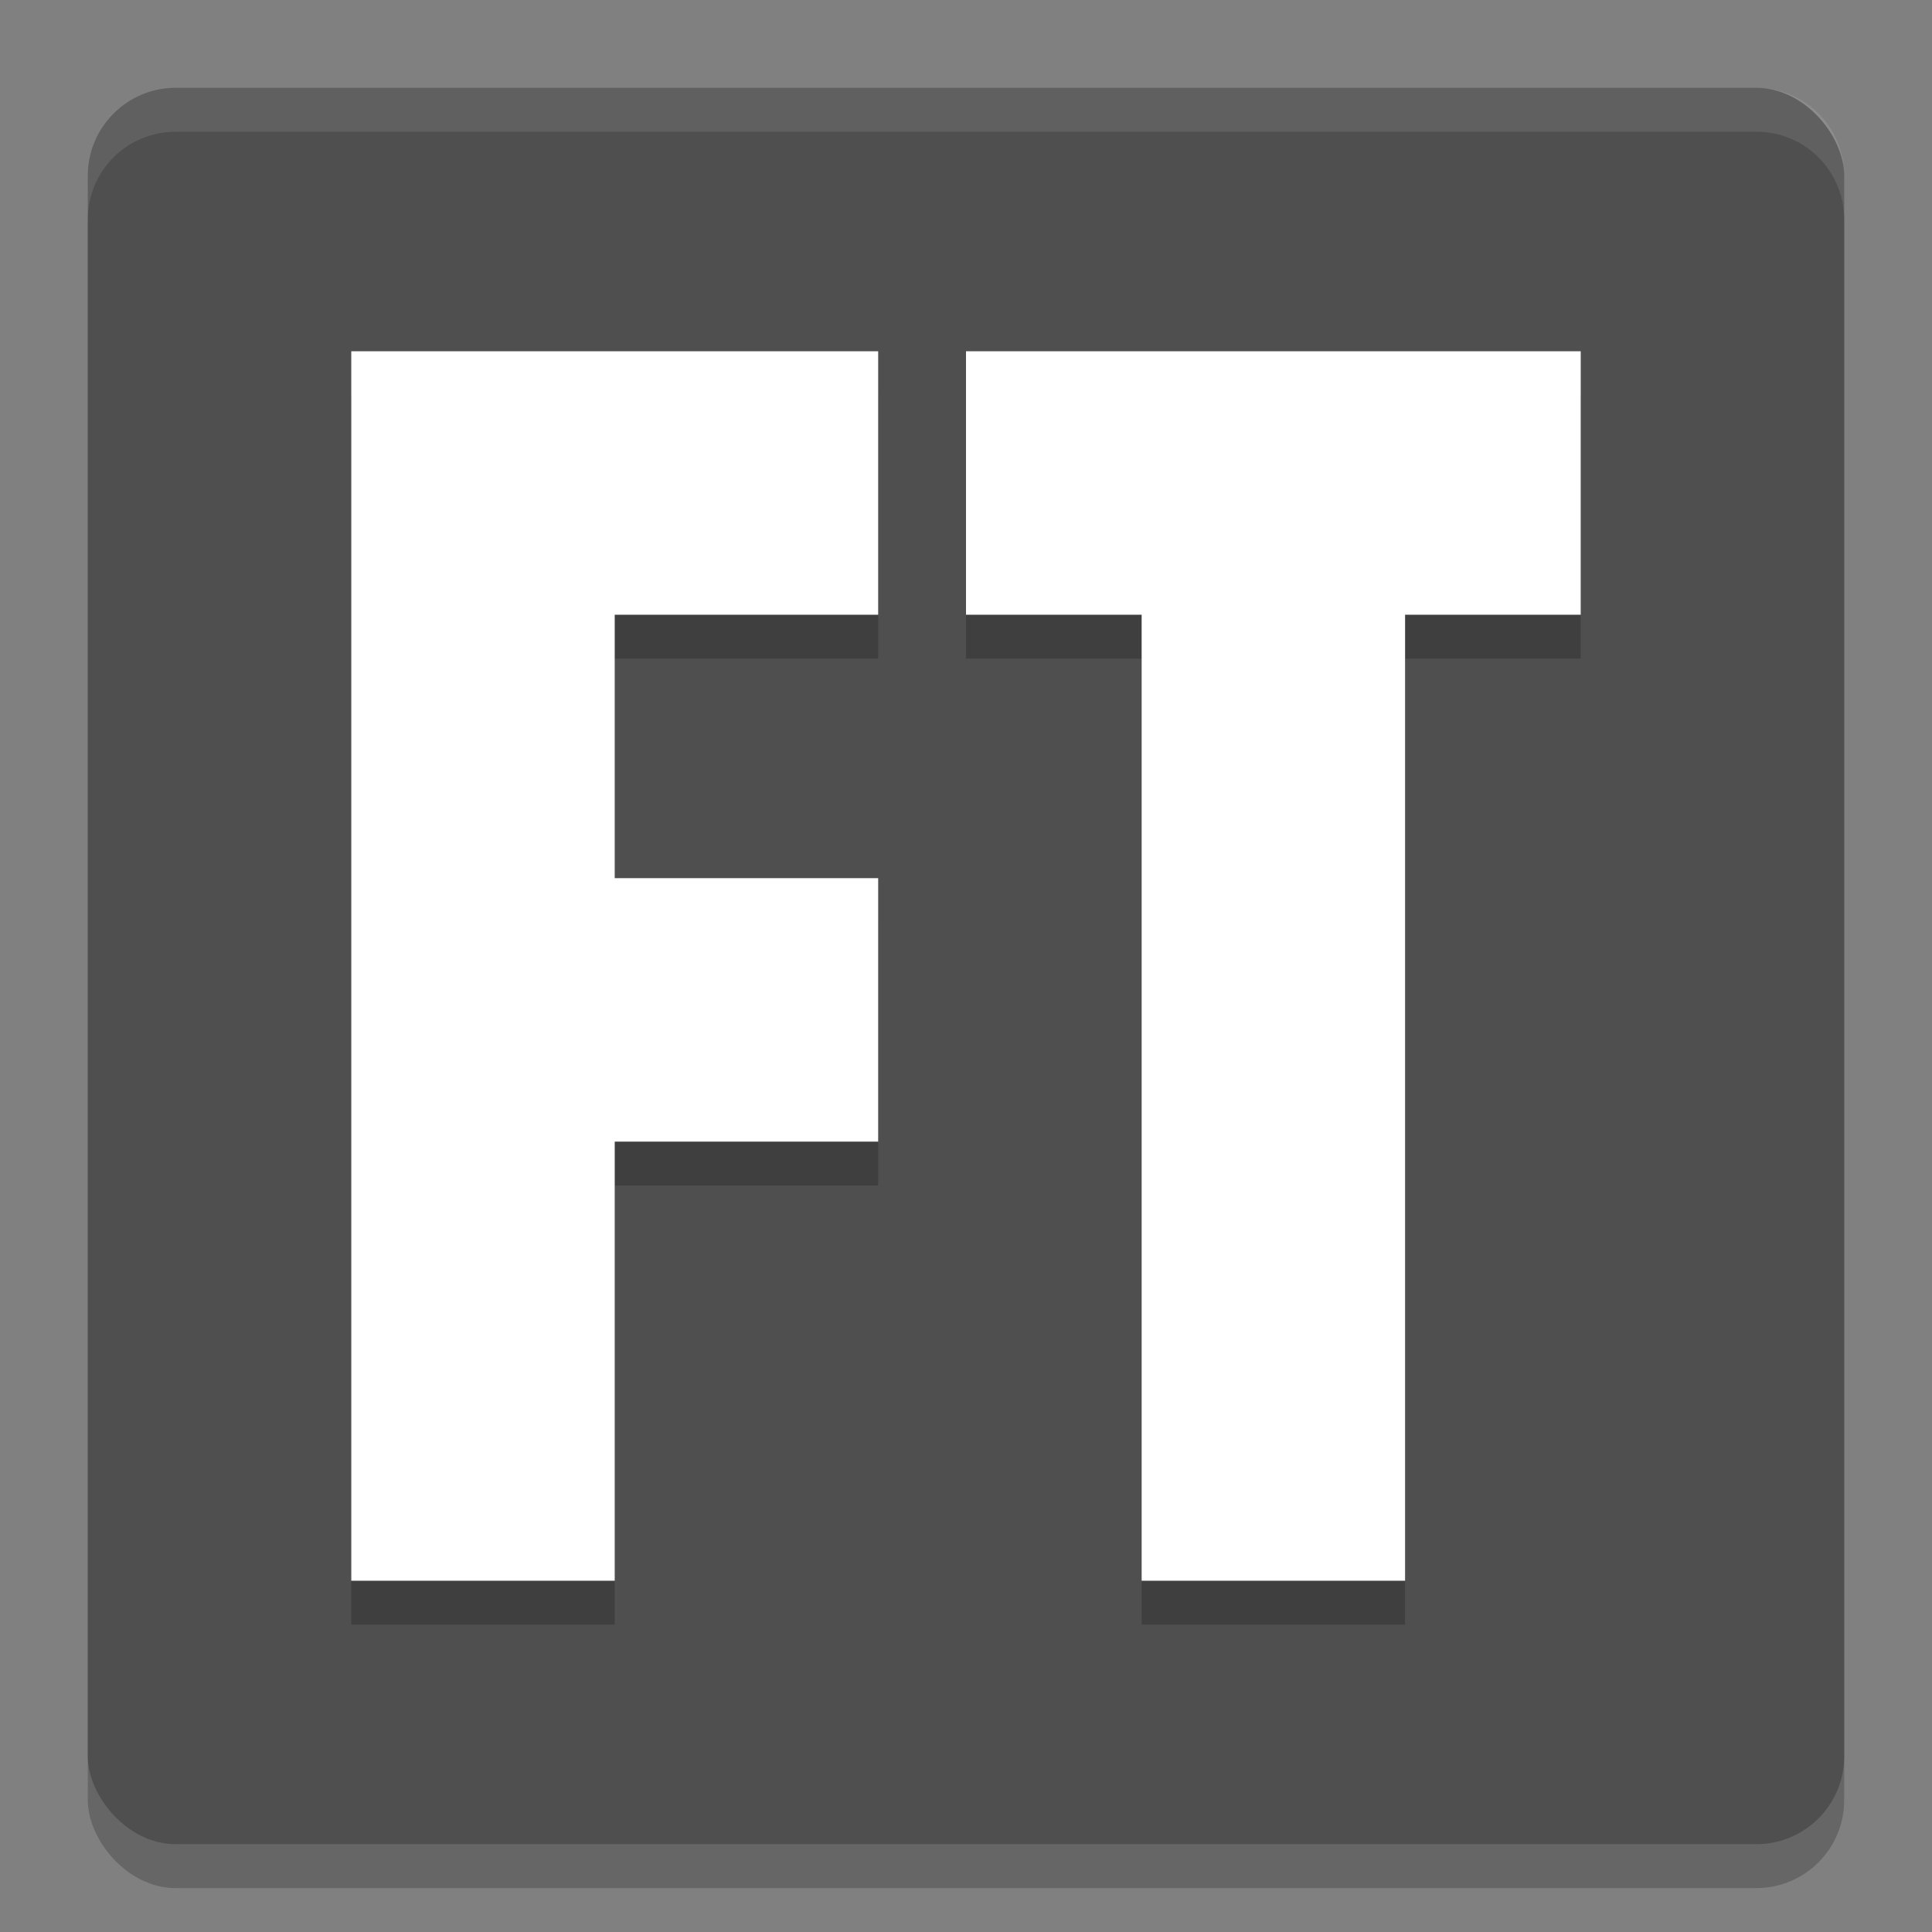
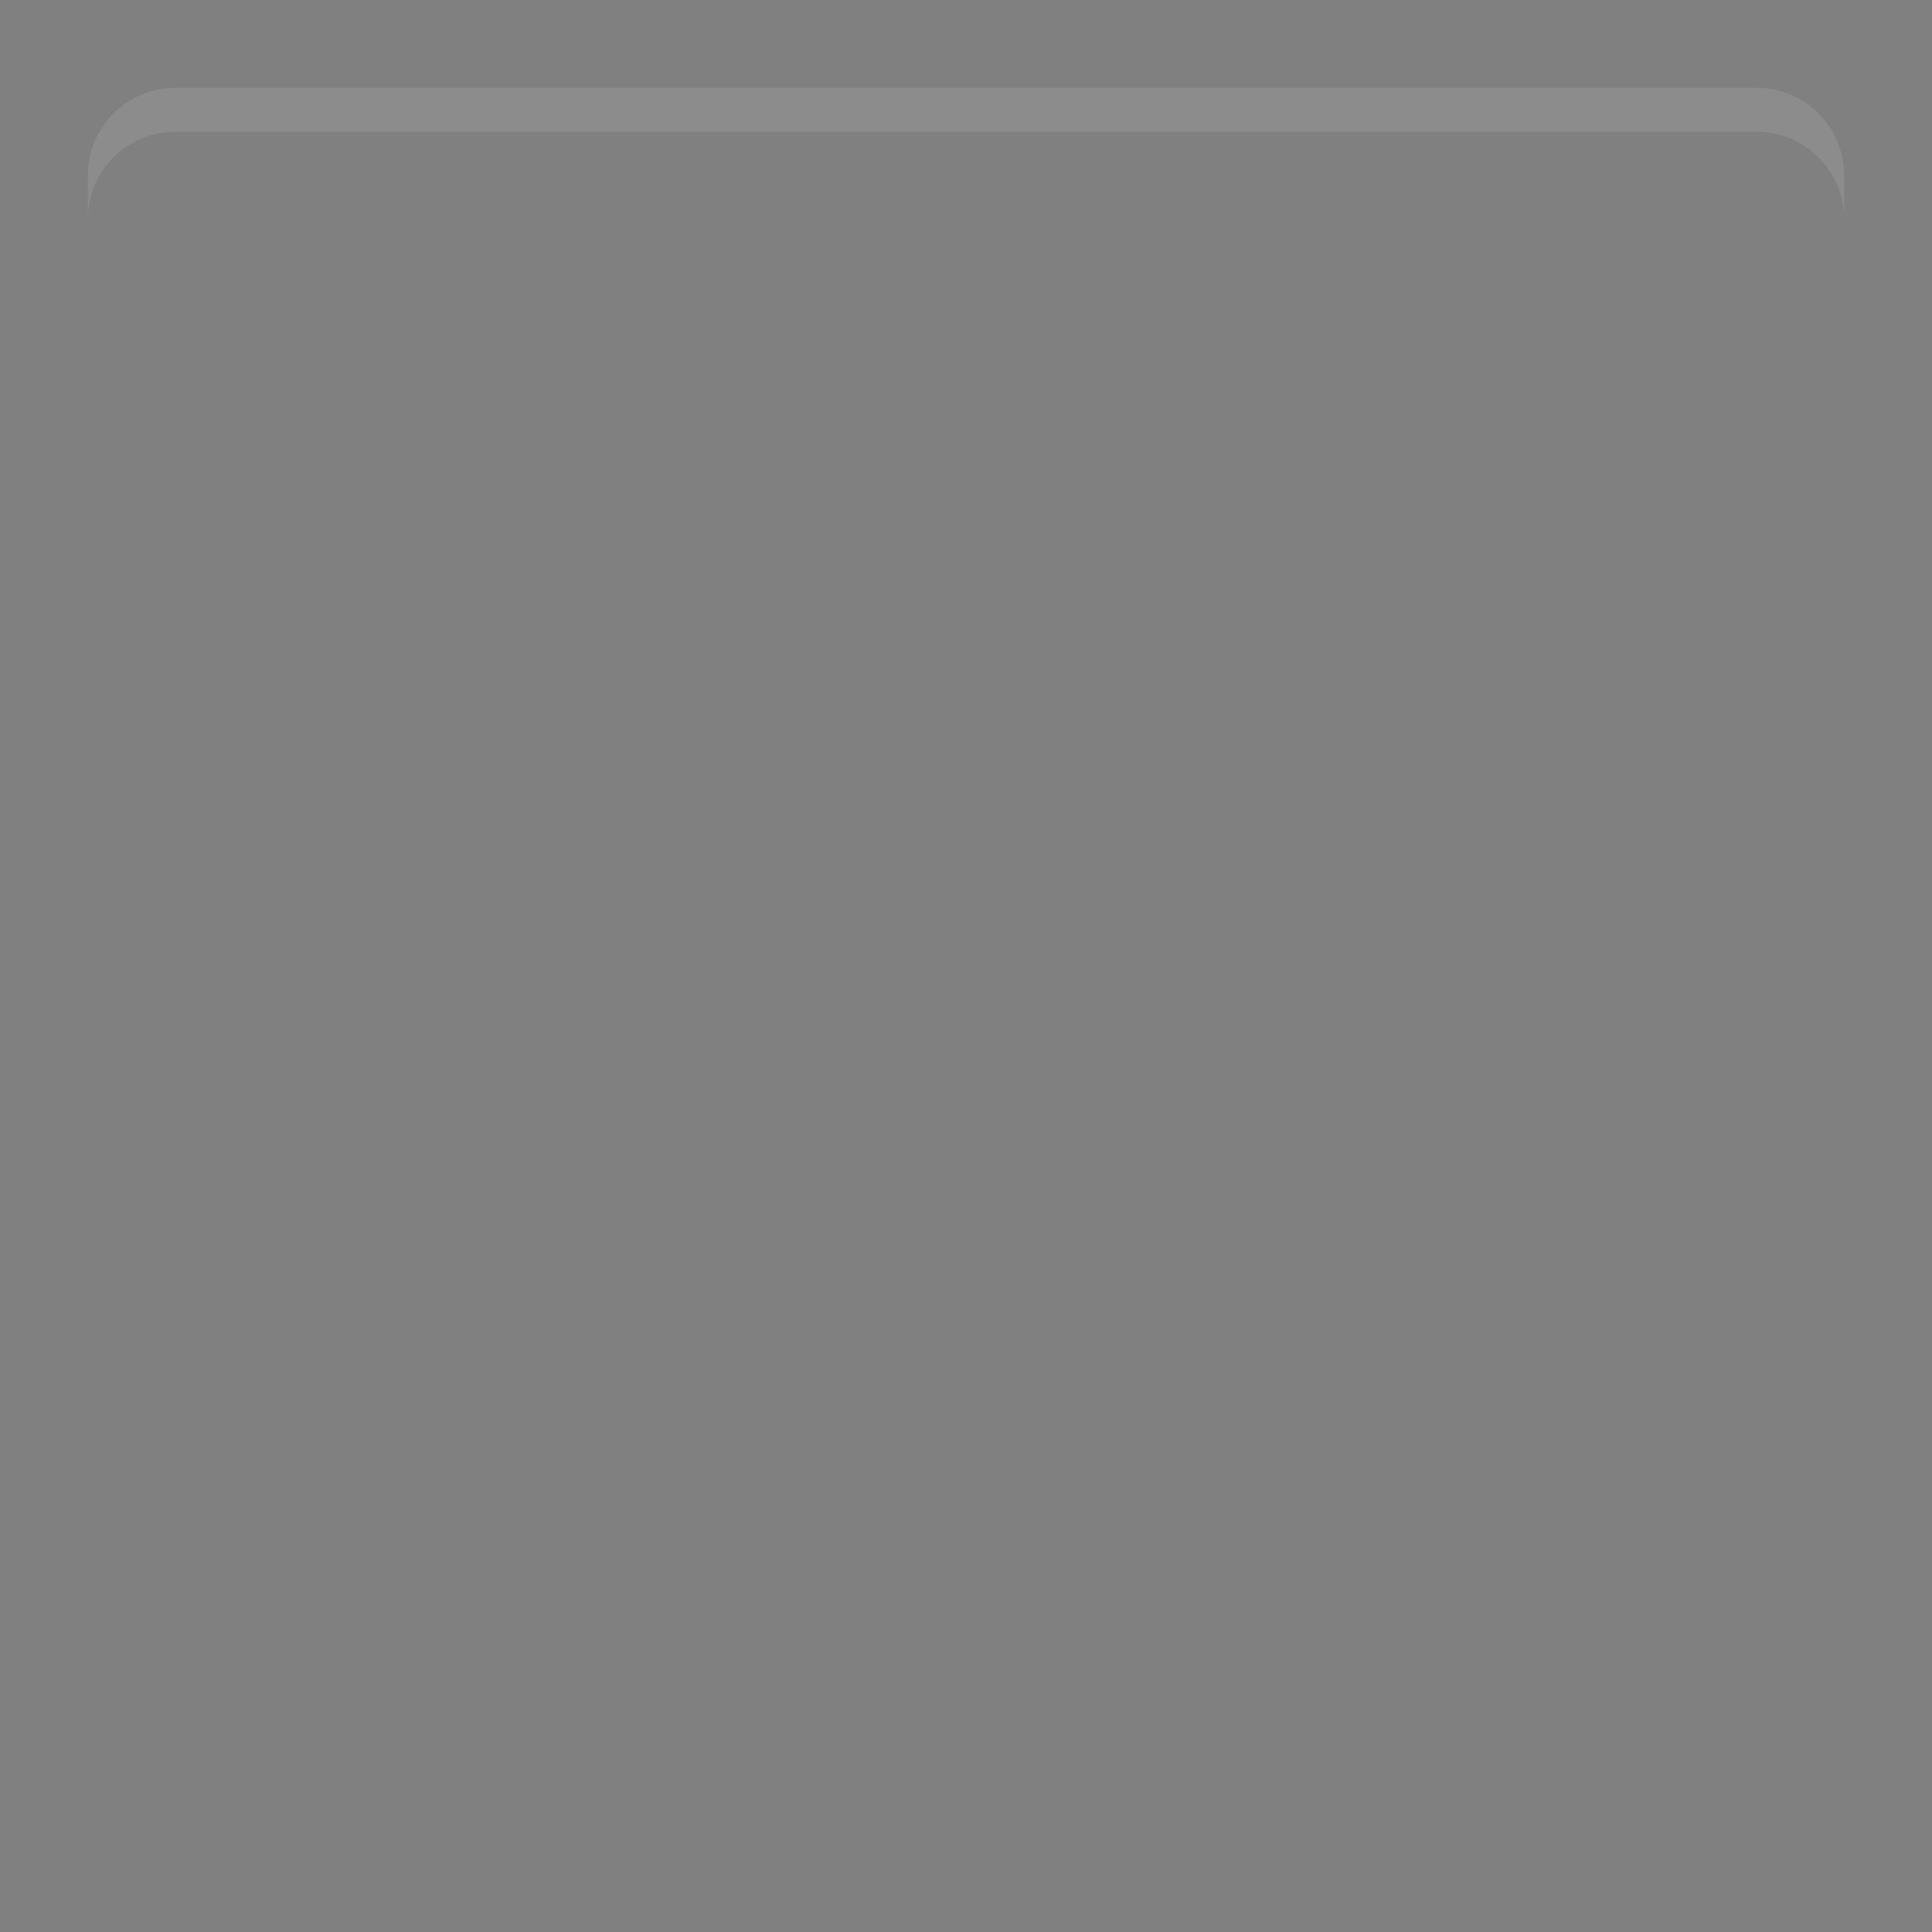
<svg xmlns="http://www.w3.org/2000/svg" width="22" height="22" version="1.1">
  <rect width="100%" height="100%" fill="#808080" stroke="none" />
  <g transform="translate(-1,-1)">
-     <rect style="opacity:0.2" width="20" height="20" x="2" y="2.5" ry="1" />
-     <rect style="fill:#4f4f4f" width="20" height="20" x="2" y="2" ry="1" />
    <path style="opacity:0.1;fill:#ffffff" d="M 3,2 C 2.446,2 2,2.446 2,3 v 0.5 c 0,-0.554 0.446,-1 1,-1 h 18 c 0.554,0 1,0.446 1,1 V 3 C 22,2.446 21.554,2 21,2 Z" />
-     <path style="opacity:0.2" d="m 5,5.5 v 14 h 3 v -5 h 3 v -3 H 8 v -3 h 3 v -3 z m 7,0 v 3 h 2 v 11 h 3 v -11 h 2 v -3 z" />
-     <path style="fill:#ffffff" d="m 5,5 v 14 h 3 v -5 h 3 V 11 H 8 V 8 h 3 V 5 Z m 7,0 v 3 h 2 v 11 h 3 V 8 h 2 V 5 Z" />
  </g>
</svg>